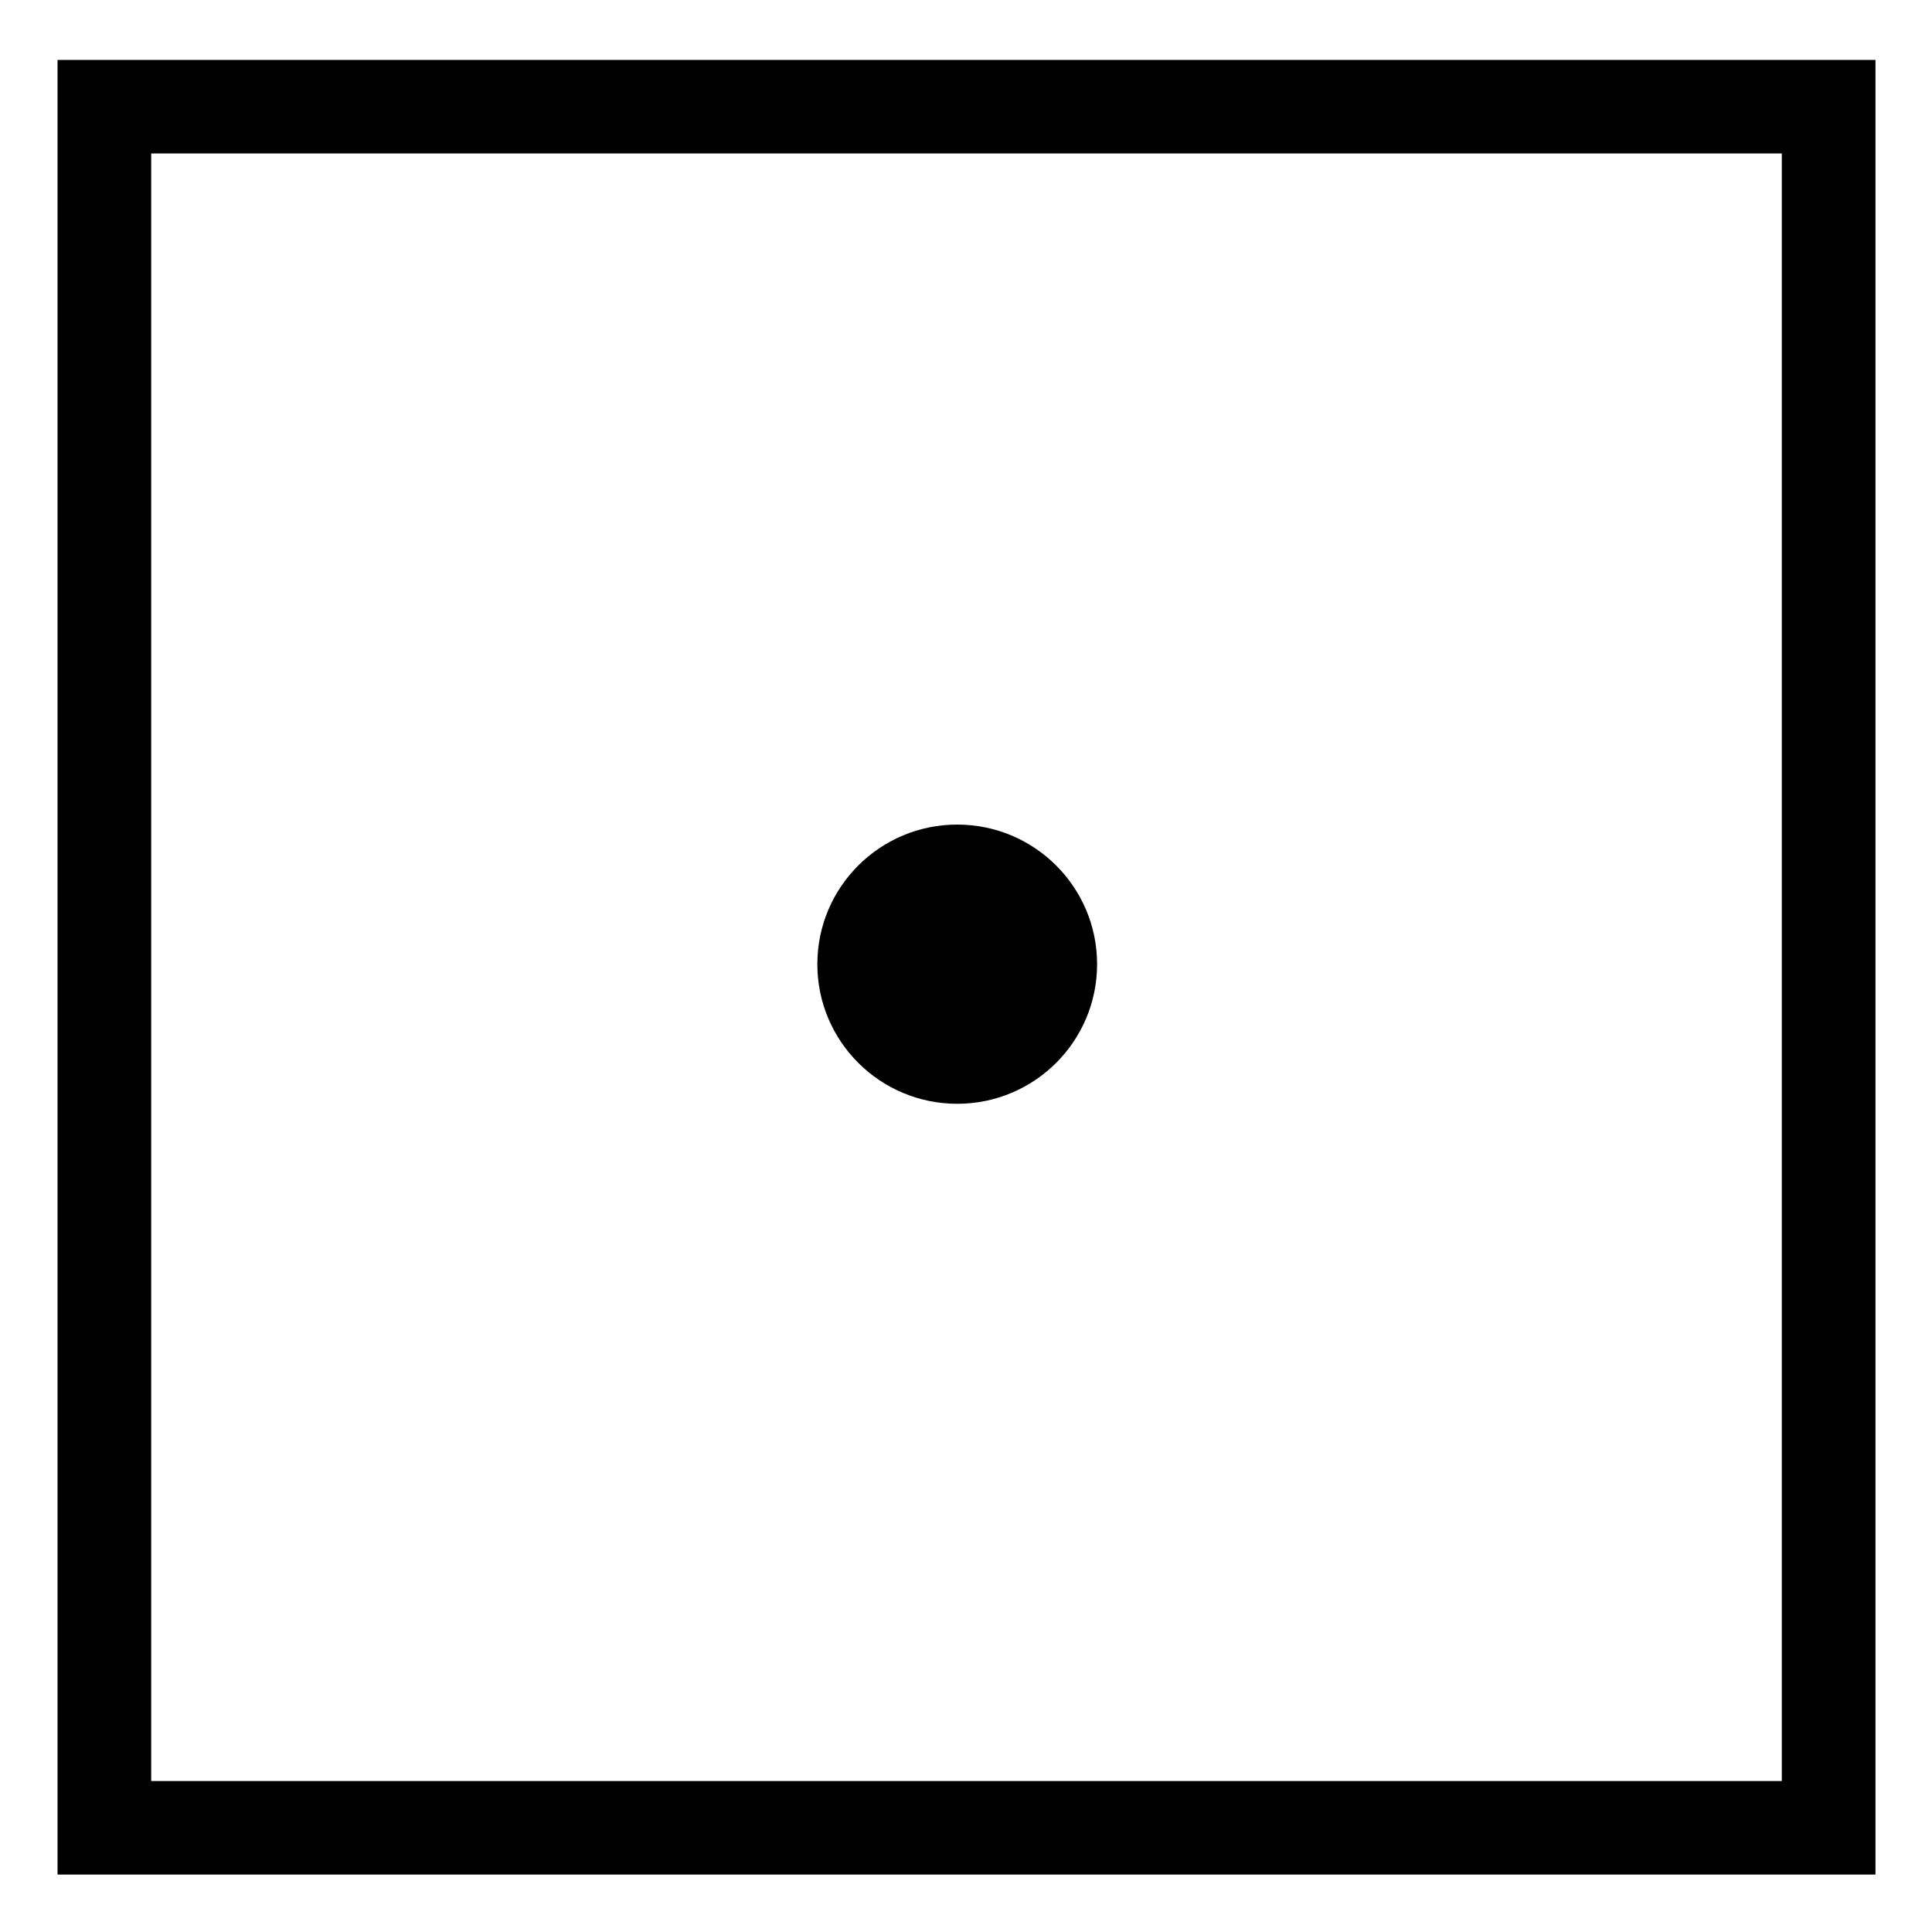
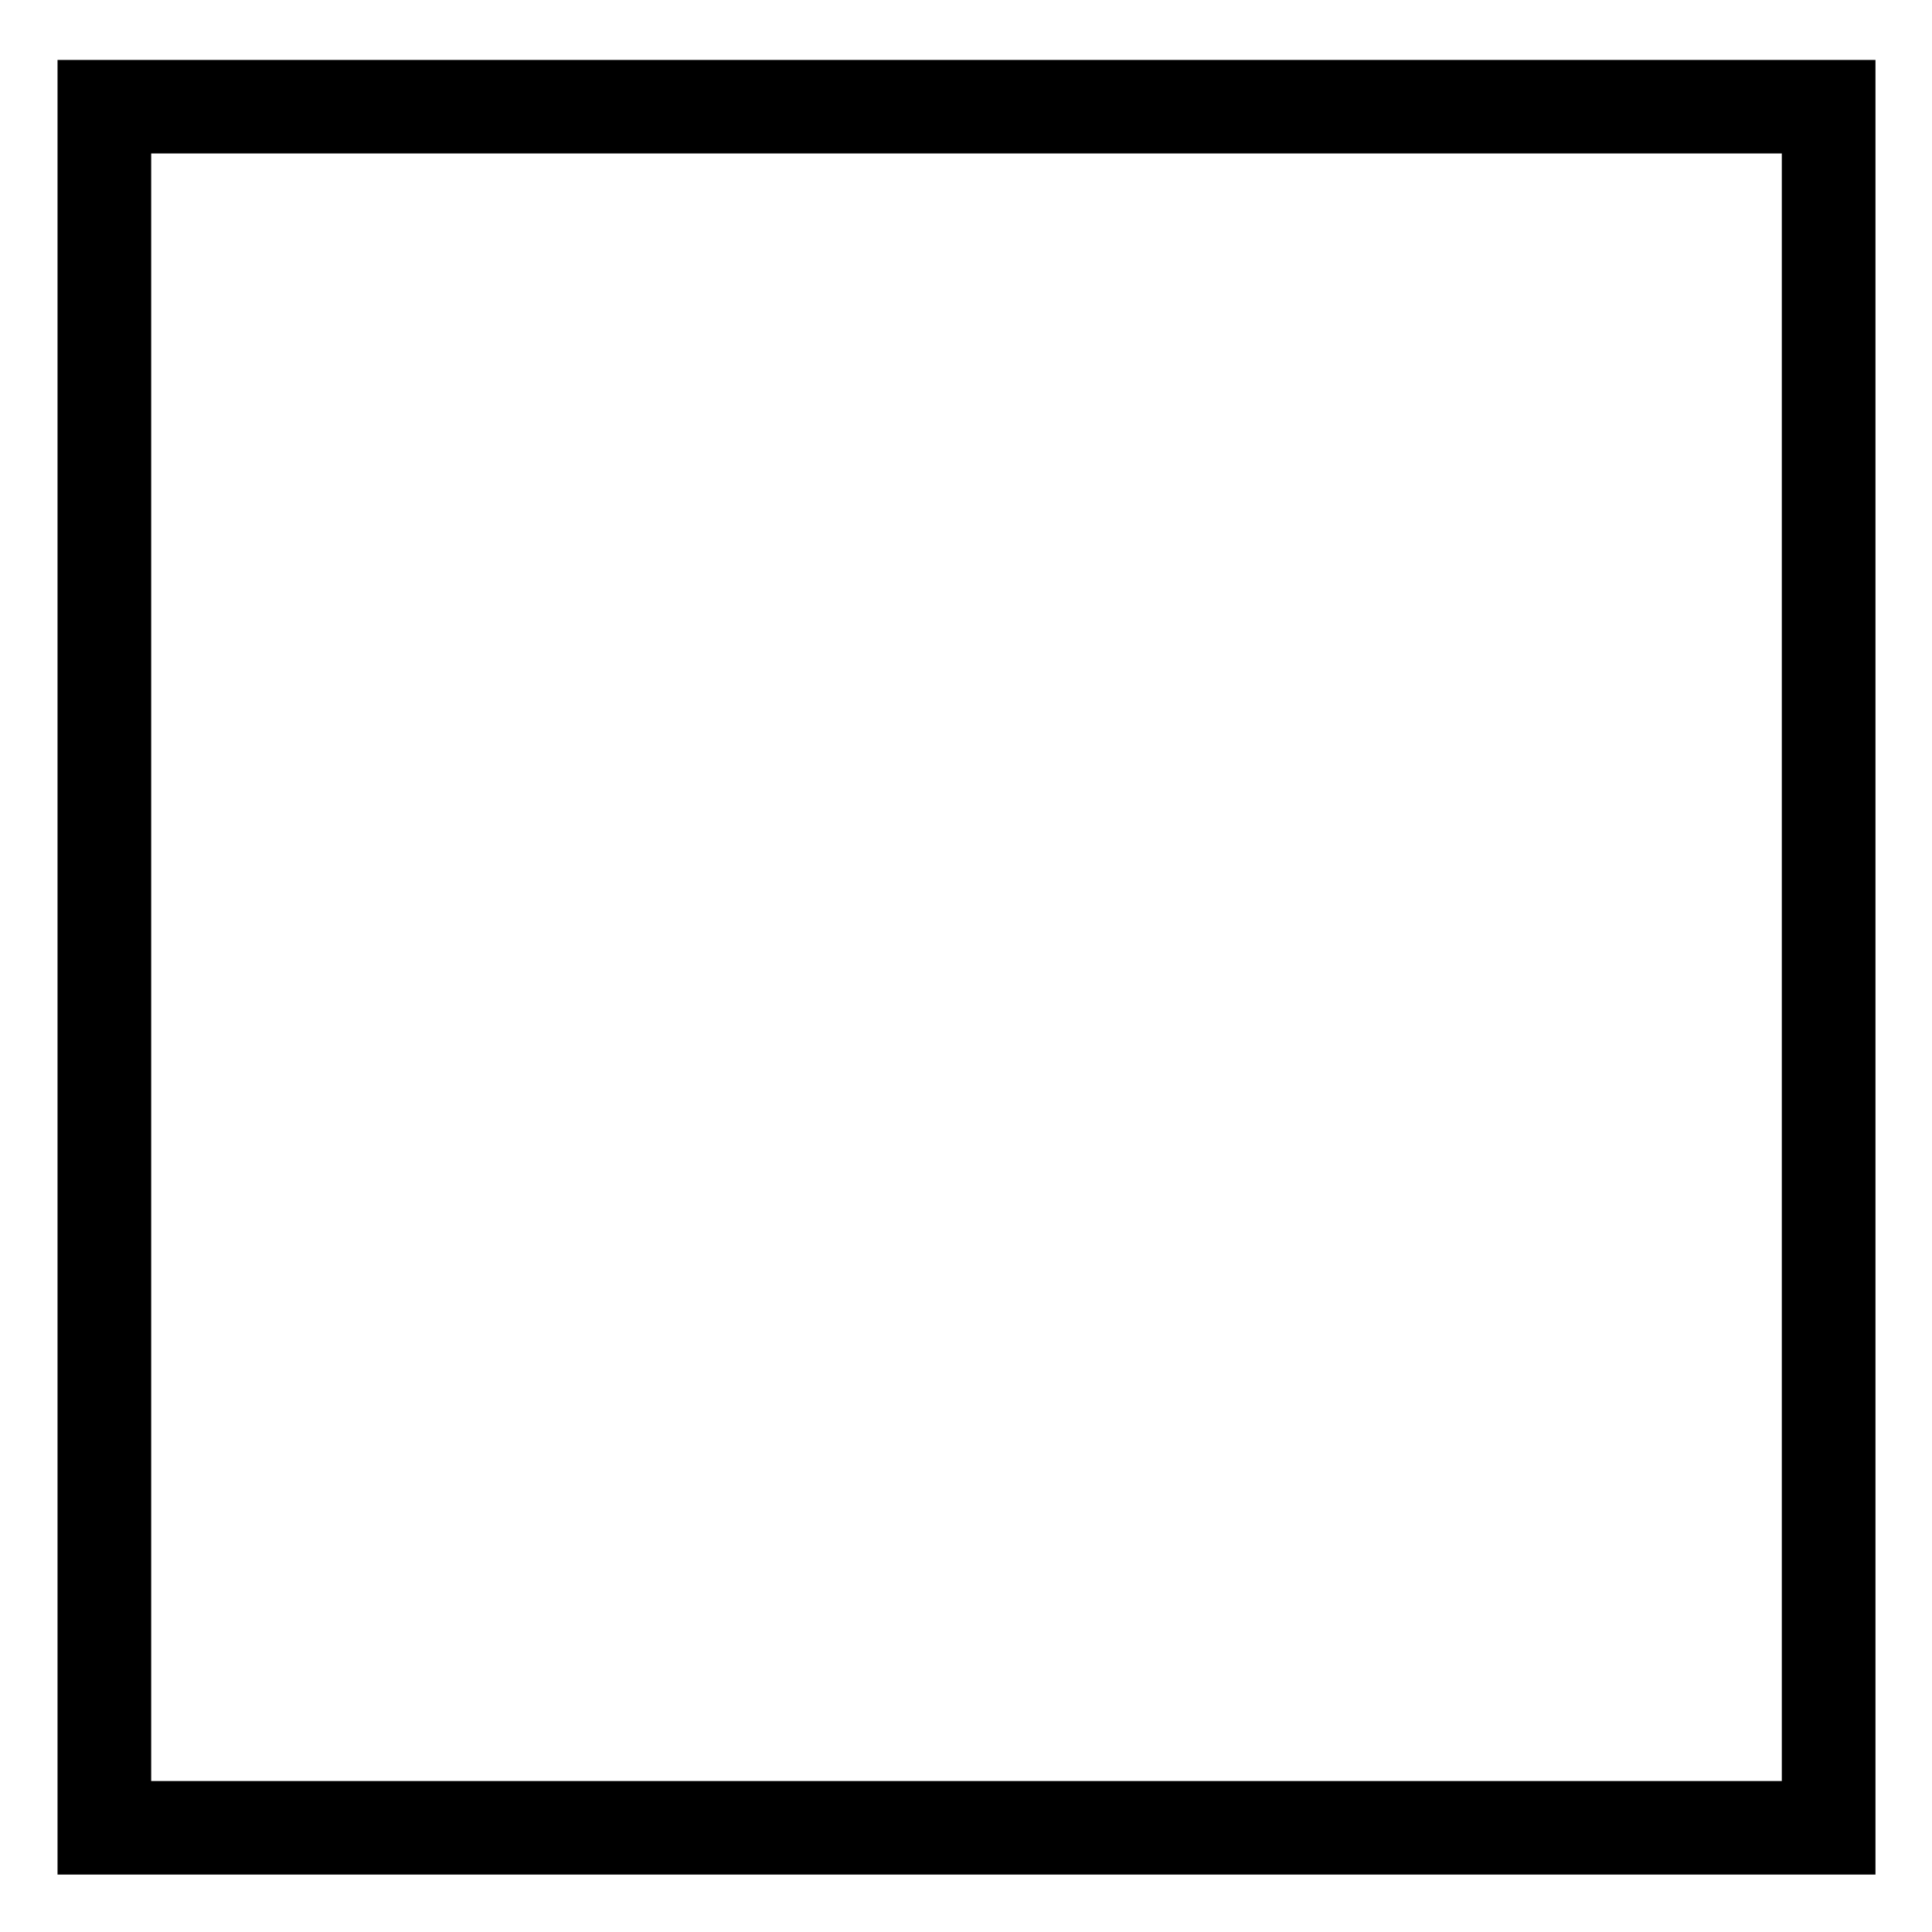
<svg xmlns="http://www.w3.org/2000/svg" xmlns:ns1="http://www.serif.com/" width="100%" height="100%" viewBox="0 0 31 31" xml:space="preserve" style="fill-rule:evenodd;clip-rule:evenodd;stroke-linejoin:round;stroke-miterlimit:2;">
  <g id="Mesa-de-trabajo1" ns1:id="Mesa de trabajo1" transform="matrix(0.162,0,0,0.554,-101.401,-233.595)">
-     <rect x="627.491" y="421.777" width="188.153" height="54.878" style="fill:none;" />
    <g transform="matrix(6.188,0,0,1.806,-1120.28,121.916)">
      <g transform="matrix(0.303,0,0,0.303,-1003.44,-294.611)">
-         <circle cx="4293.58" cy="1571.09" r="7.389" />
-       </g>
+         </g>
      <g transform="matrix(0.789,0,0,0.789,-1513.36,35.223)">
        <path d="M2313.78,166.926L2313.78,203.81L2276.9,203.81L2276.9,166.926L2313.78,166.926ZM2311.88,168.827L2278.8,168.827L2278.8,201.909L2311.88,201.909L2311.88,168.827Z" />
      </g>
    </g>
  </g>
</svg>